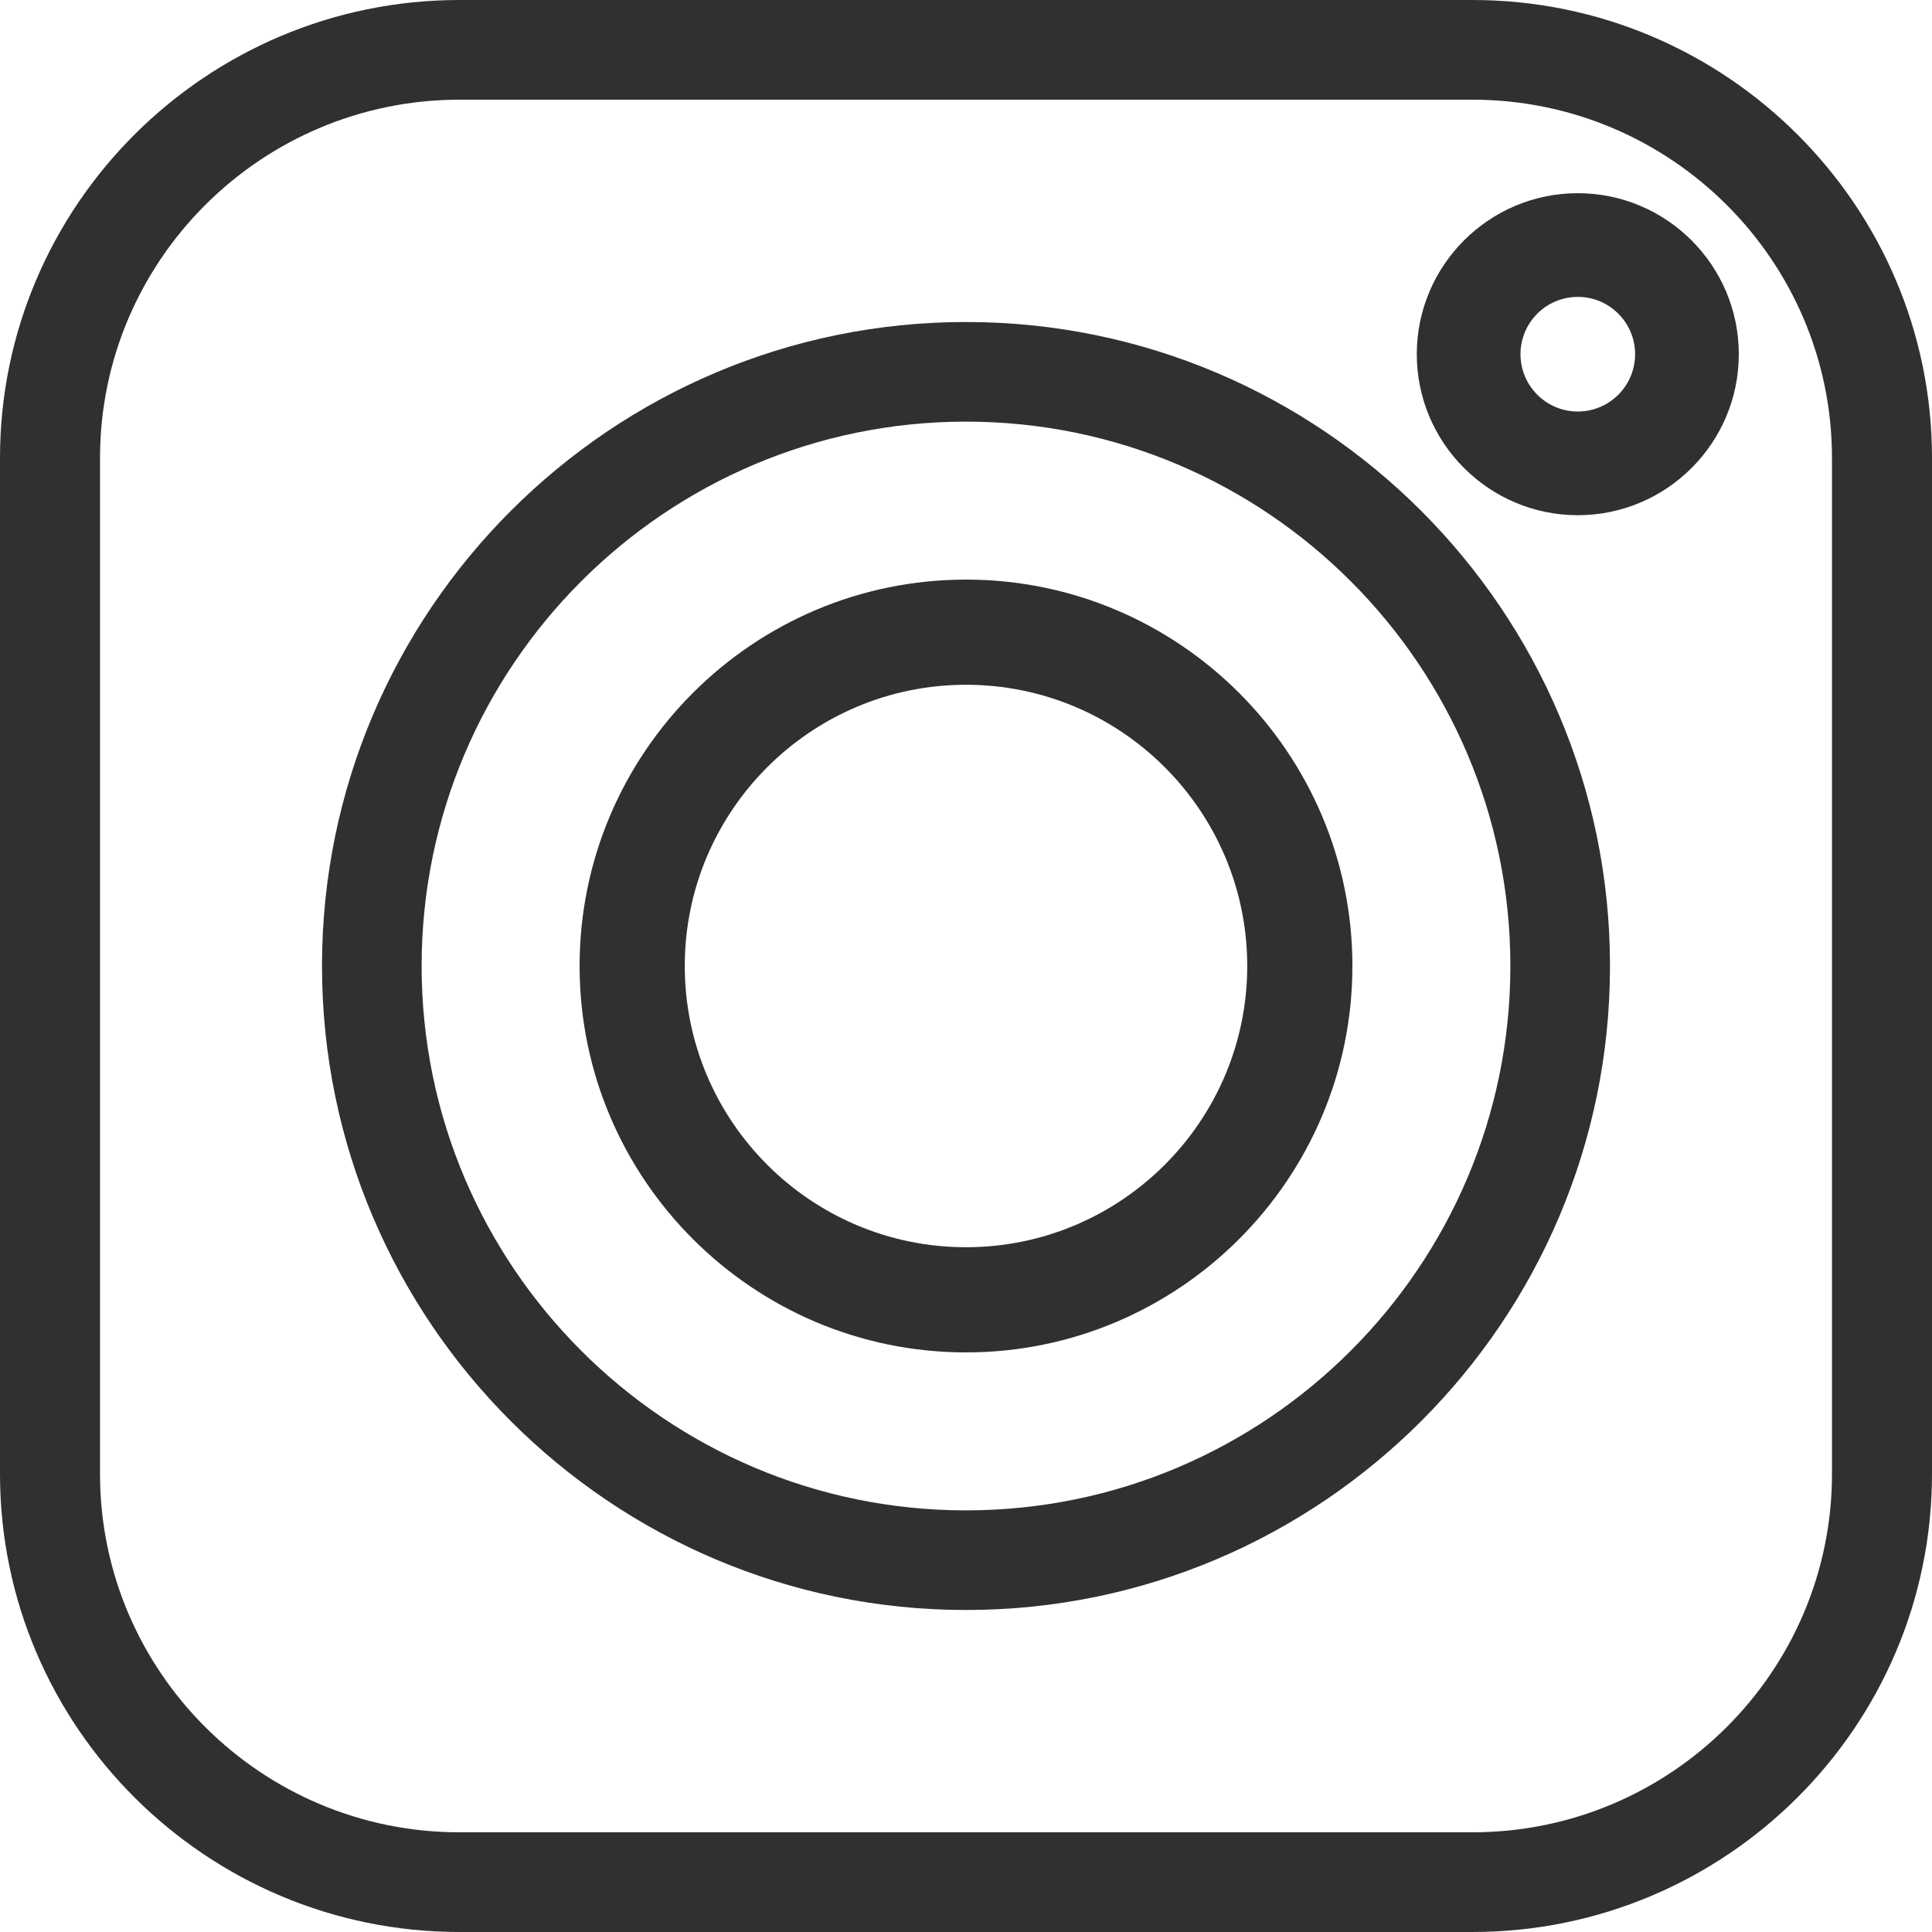
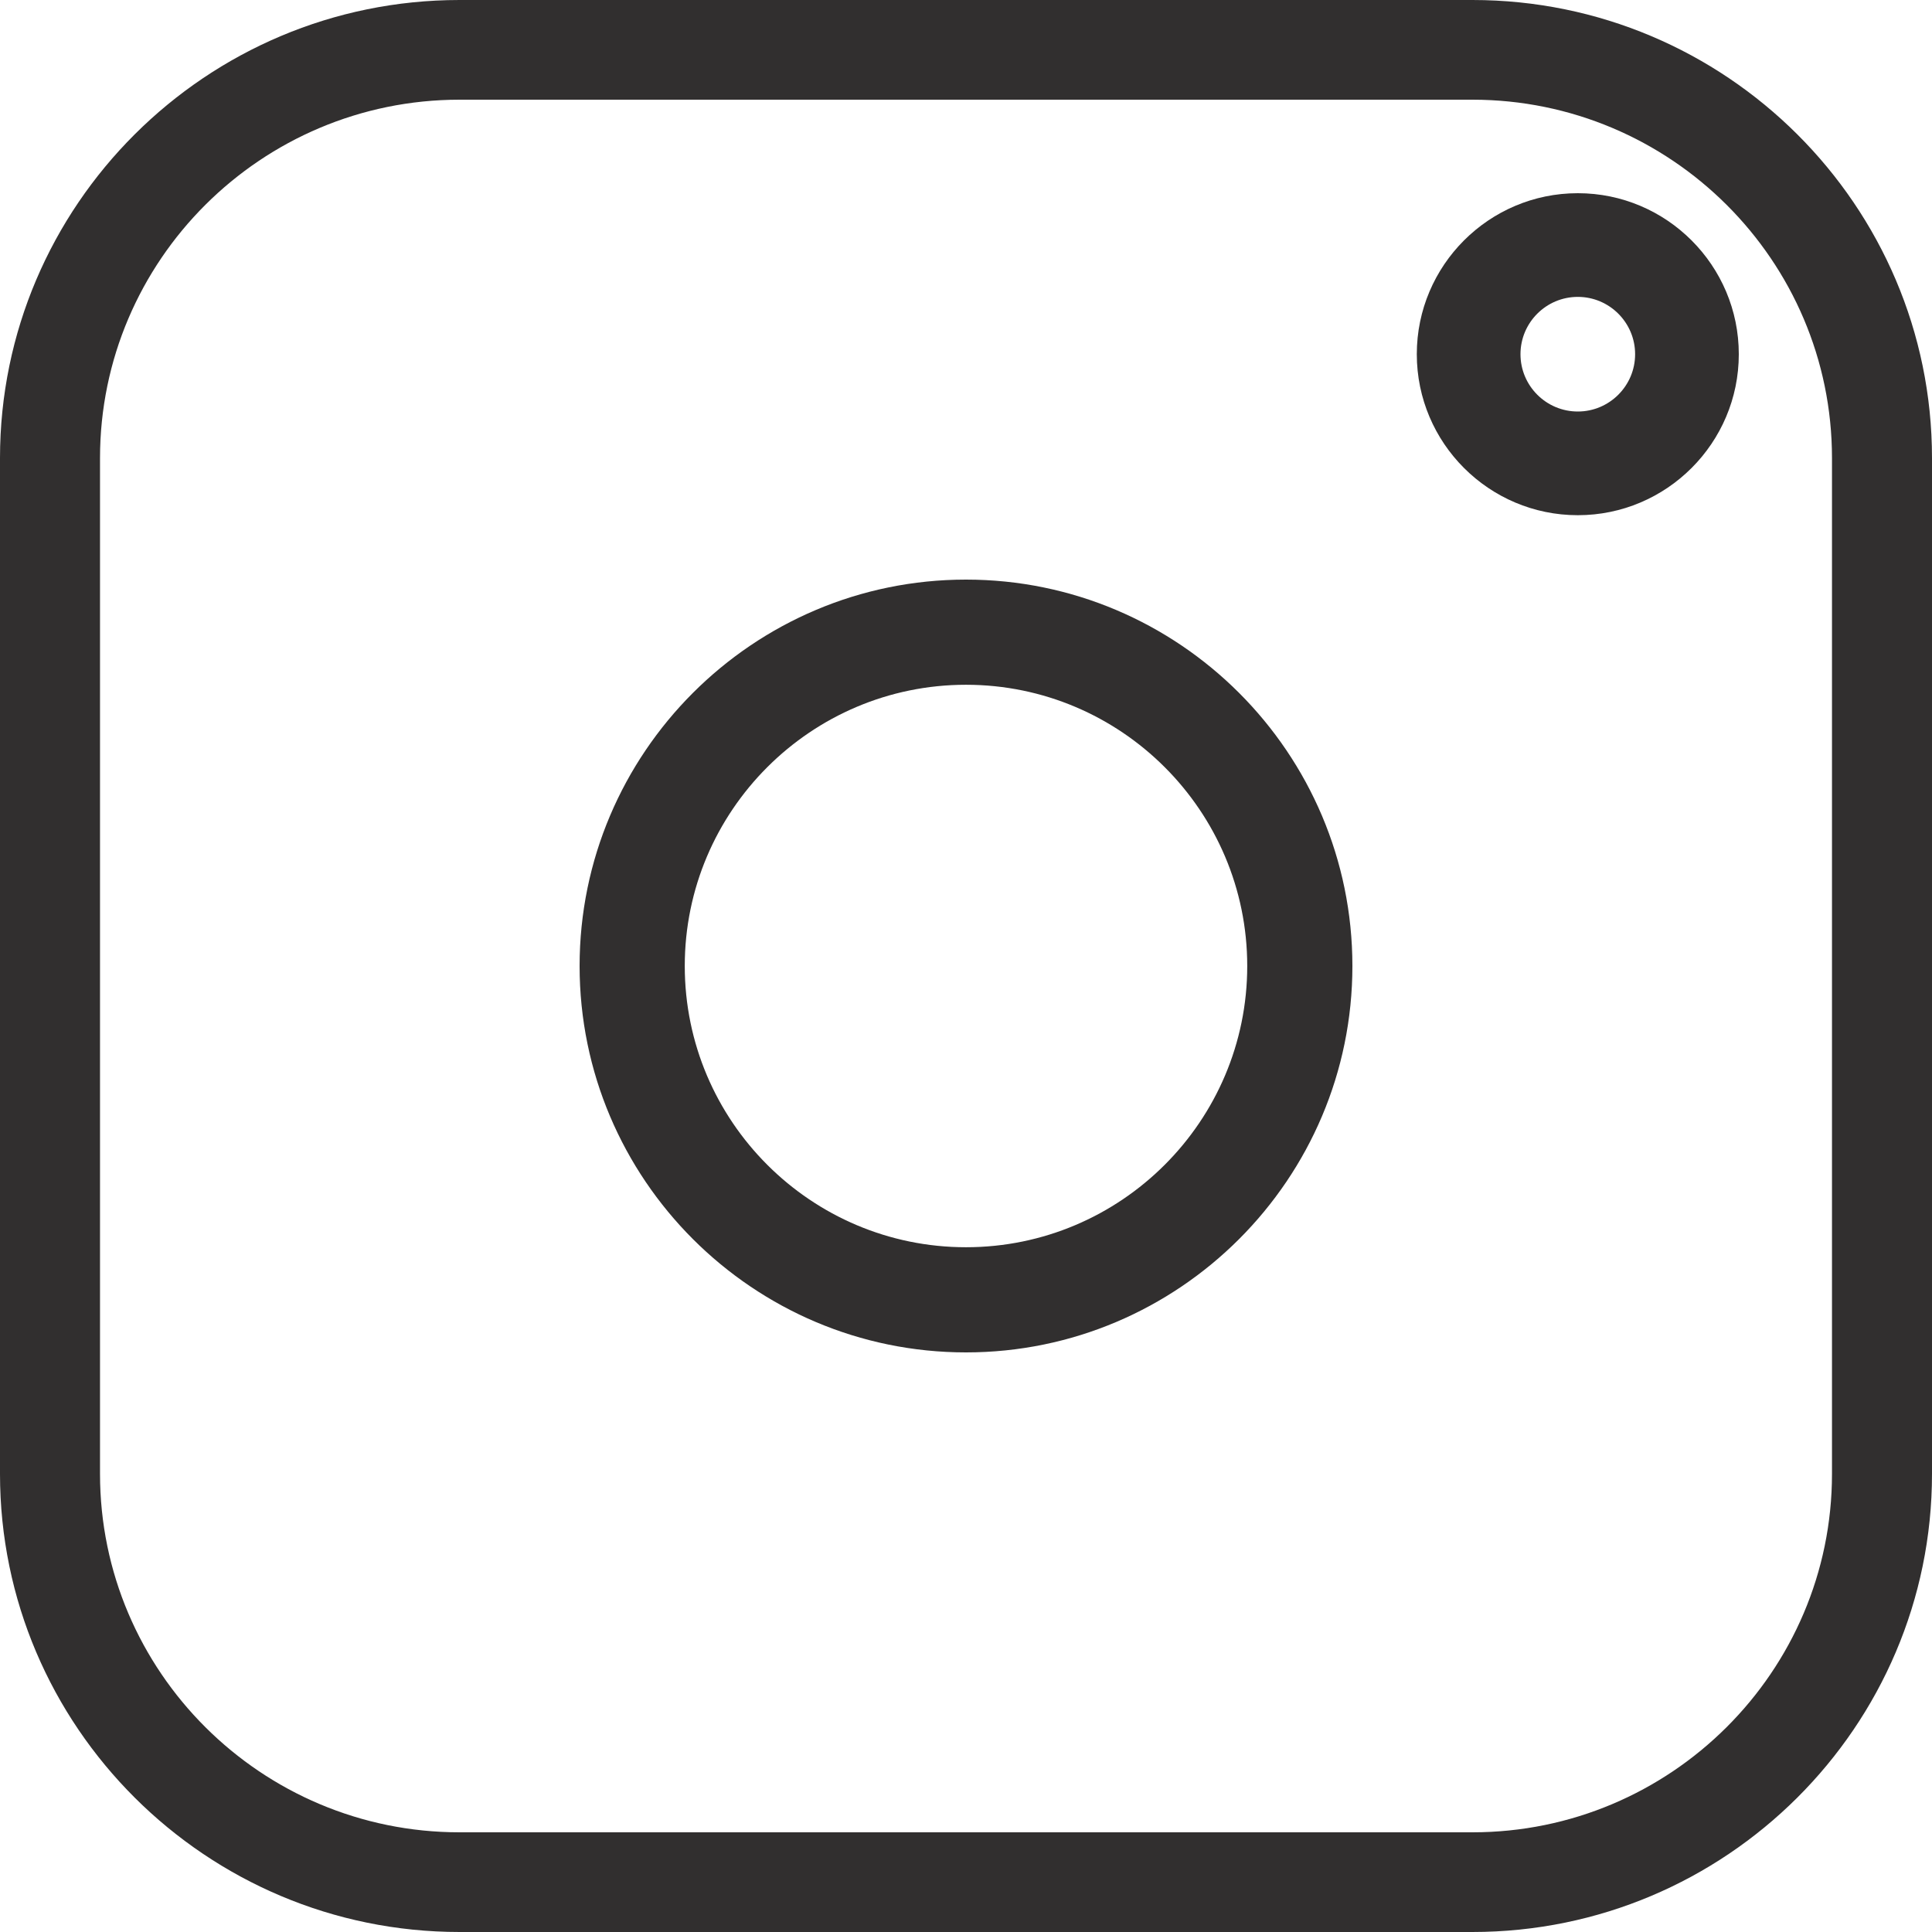
<svg xmlns="http://www.w3.org/2000/svg" width="30" height="30" viewBox="0 0 30 30" fill="none">
  <path d="M22.864 0H7.136C3.201 0 0 3.191 0 7.113V22.887C0 26.809 3.201 30 7.136 30H22.864C26.799 30 30 26.809 30 22.887V7.113C30 3.191 26.799 0 22.864 0ZM28.447 22.887C28.447 25.956 25.942 28.452 22.864 28.452H7.136C4.057 28.452 1.553 25.956 1.553 22.887V7.113C1.553 4.044 4.057 1.548 7.136 1.548V1.548H22.864C25.942 1.548 28.447 4.044 28.447 7.113V22.887Z" fill="#312F2F" />
-   <path d="M15 5C9.486 5 5 9.486 5 15C5 20.514 9.486 25 15 25C20.514 25 25 20.514 25 15C25 9.486 20.514 5 15 5ZM15 23.453C10.339 23.453 6.547 19.661 6.547 15C6.547 10.339 10.339 6.547 15 6.547C19.661 6.547 23.453 10.339 23.453 15C23.453 19.661 19.661 23.453 15 23.453Z" fill="#312F2F" />
  <path d="M15 9C11.692 9 9 11.692 9 15C9 18.308 11.692 21 15 21C18.308 21 21 18.308 21 15C21 11.692 18.308 9 15 9ZM15 19.367C12.592 19.367 10.633 17.408 10.633 15C10.633 12.592 12.592 10.633 15 10.633C17.408 10.633 19.367 12.592 19.367 15C19.367 17.408 17.408 19.367 15 19.367Z" fill="#312F2F" />
  <path d="M24.5 3C23.122 3 22 4.121 22 5.5C22 6.879 23.122 8 24.5 8C25.878 8 27 6.879 27 5.5C27 4.121 25.878 3 24.5 3ZM24.5 6.39C24.009 6.39 23.61 5.991 23.61 5.5C23.61 5.009 24.009 4.61 24.5 4.61C24.991 4.61 25.39 5.009 25.39 5.5C25.39 5.991 24.991 6.39 24.5 6.39Z" fill="#312F2F" />
</svg>